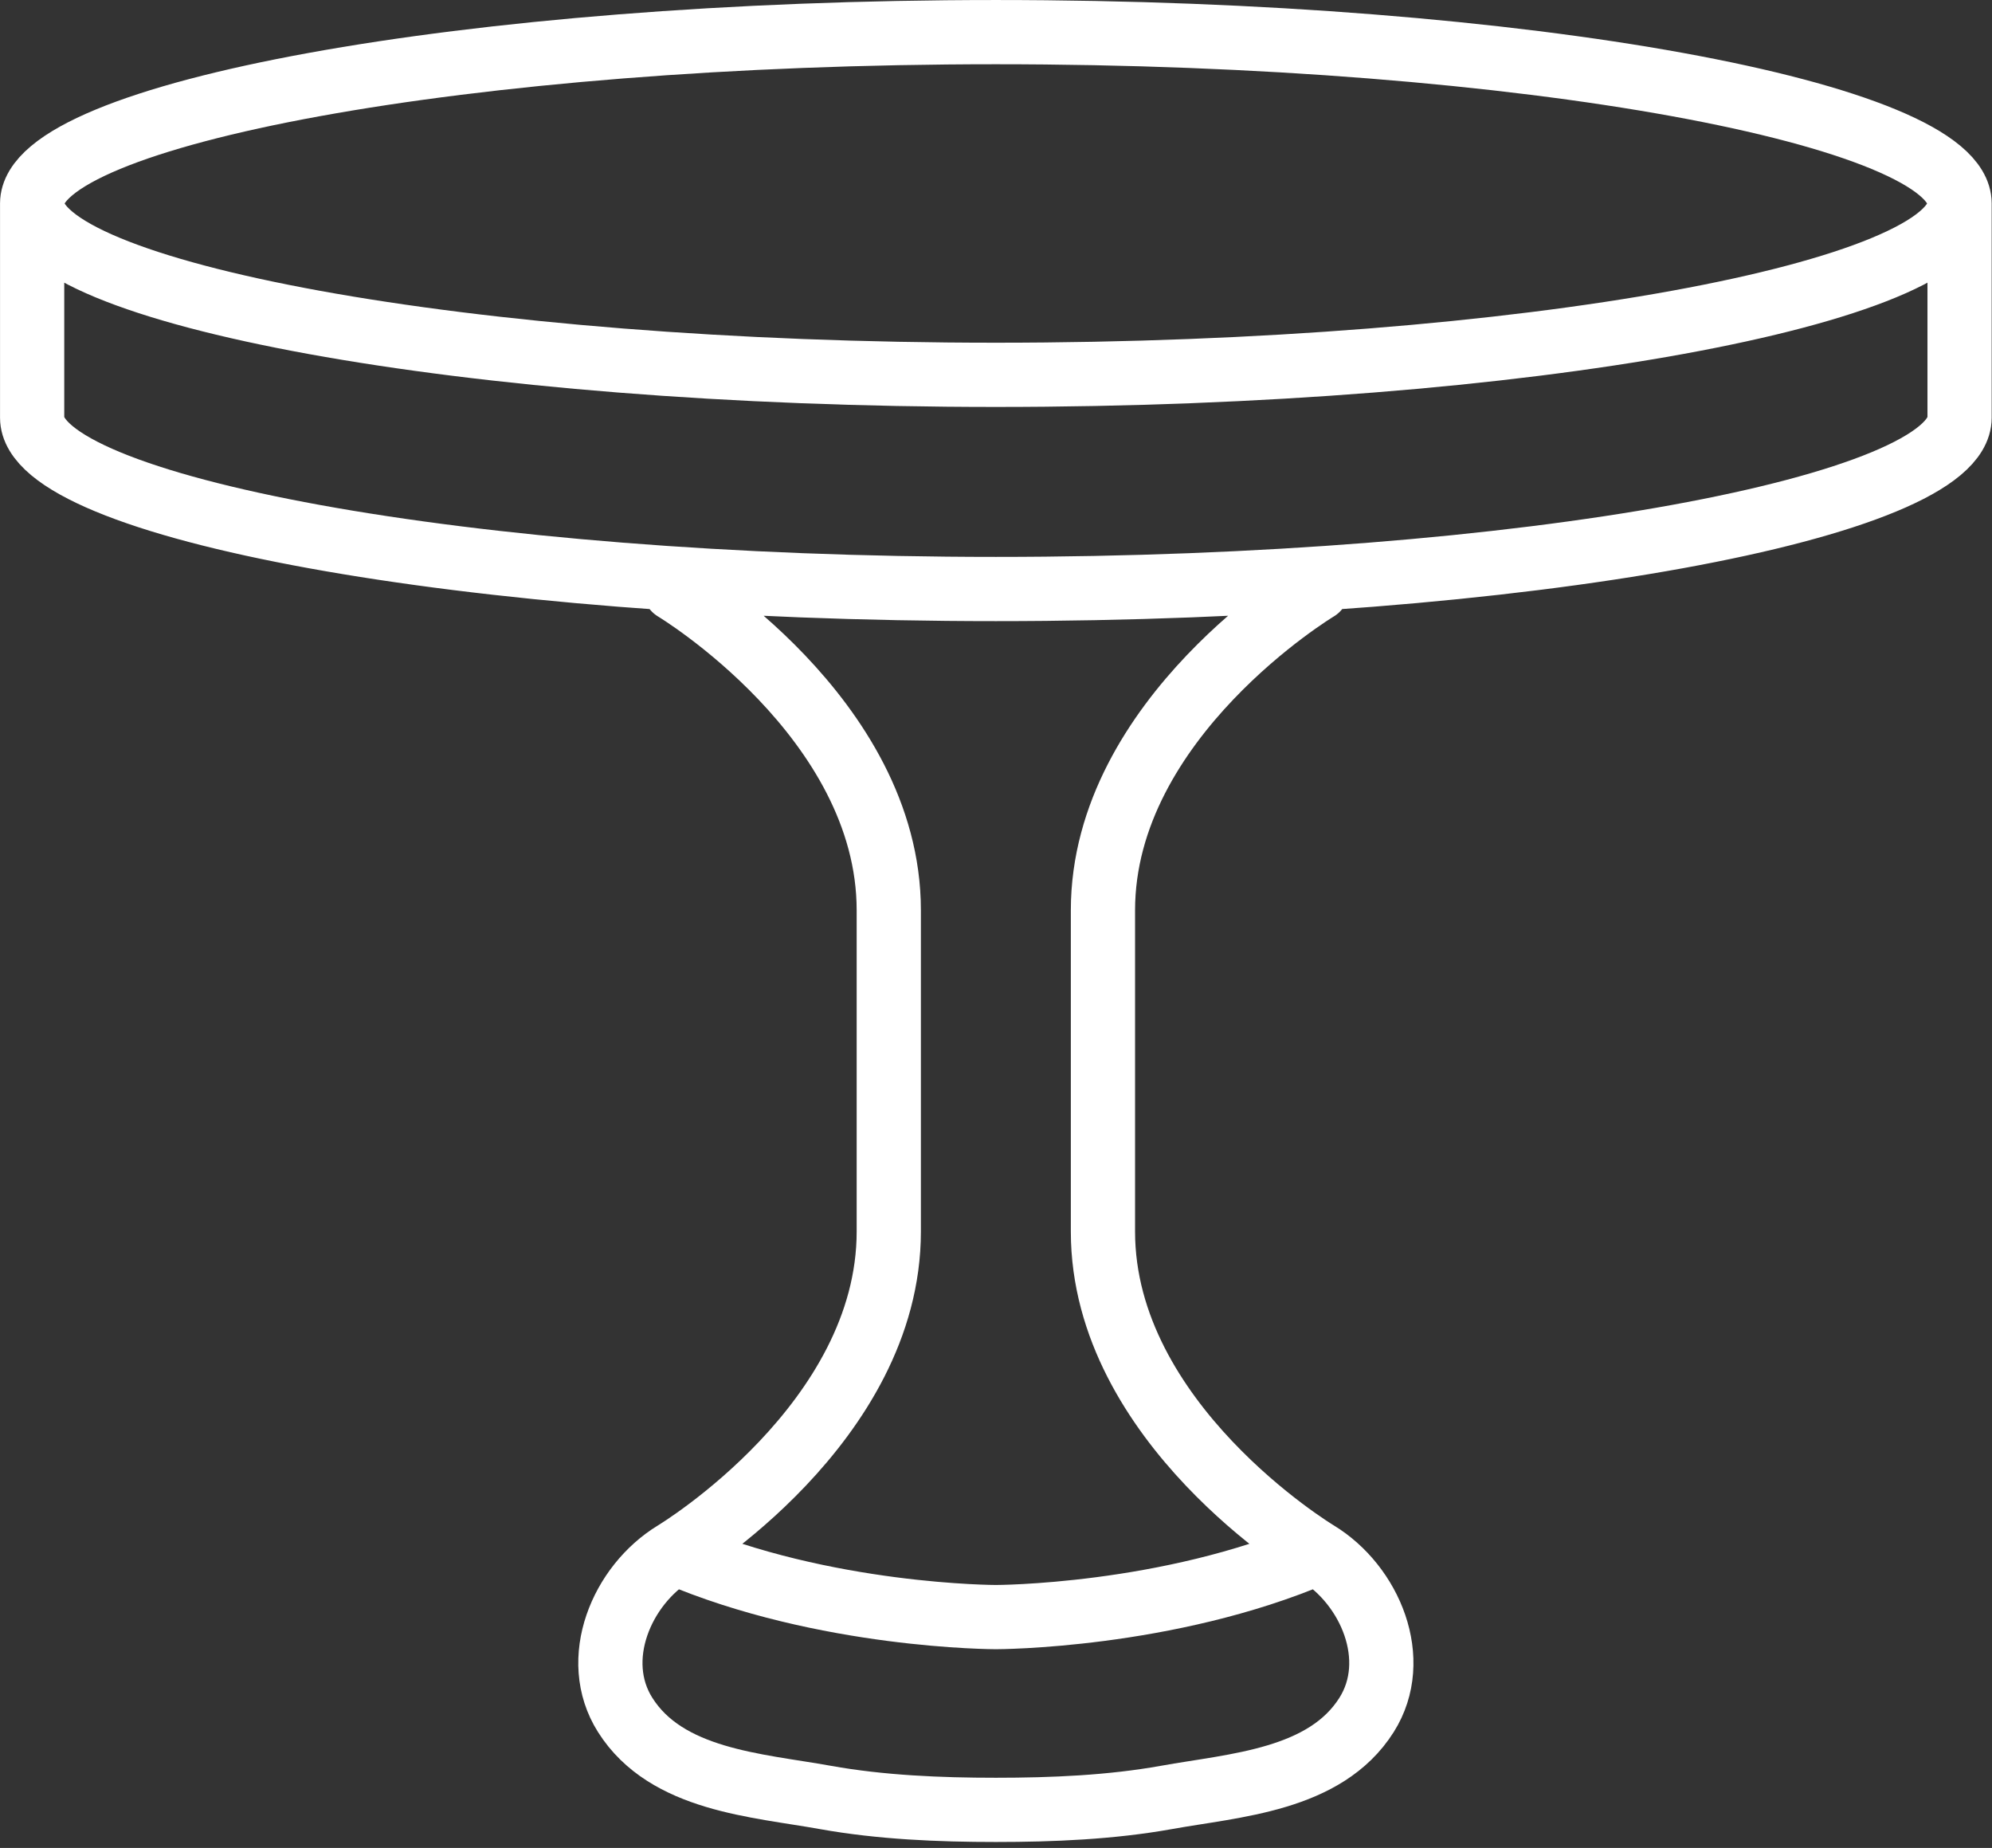
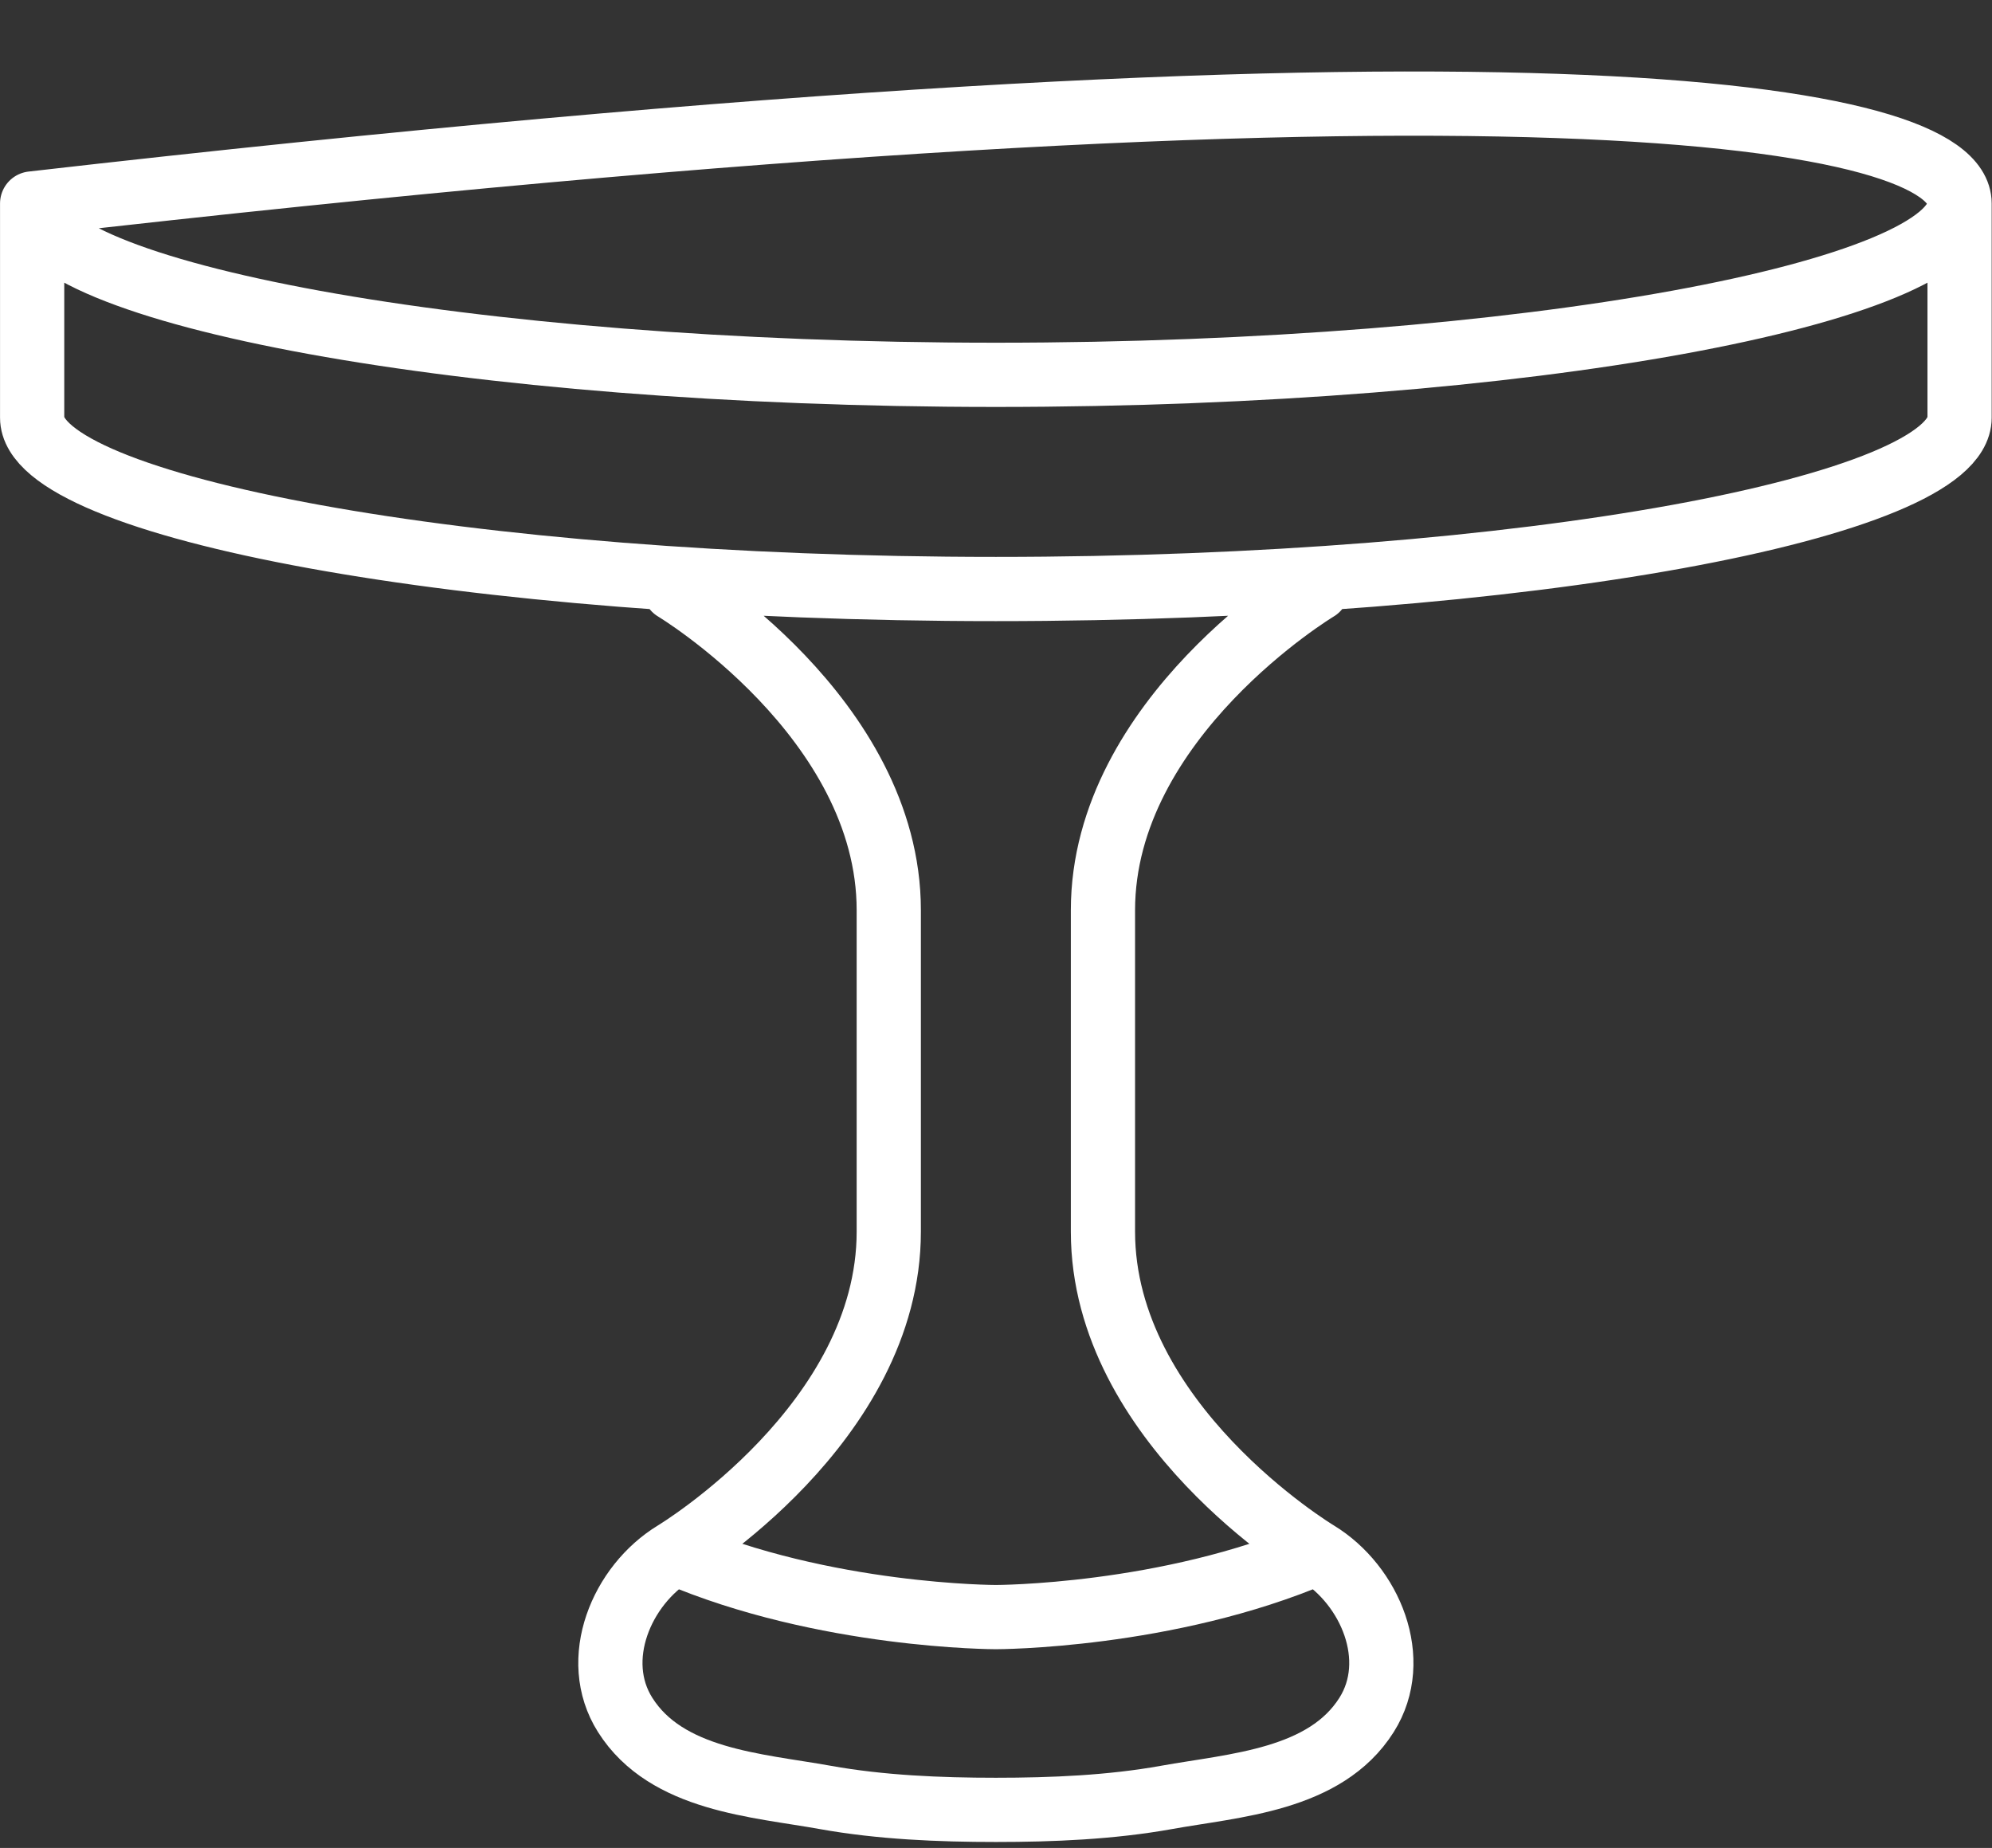
<svg xmlns="http://www.w3.org/2000/svg" width="100%" height="100%" viewBox="0 0 290 269" version="1.1" xml:space="preserve" style="fill-rule:evenodd;clip-rule:evenodd;stroke-linecap:round;stroke-linejoin:round;stroke-miterlimit:2;">
  <rect x="0" y="0" width="290" height="269" fill="#333333" stroke="none" />
  <g transform="matrix(1,0,0,1,-2076.43,-637.026)">
-     <path d="M2174.65,863.066C2196.47,872.419 2221.41,872.419 2221.41,872.419C2221.41,872.419 2246.35,872.419 2268.18,863.066M2174.65,722.766C2174.65,722.766 2205.82,741.472 2205.82,769.532L2205.82,816.299C2205.82,844.2 2174.99,862.852 2174.65,863.066C2166.9,867.785 2162.36,878.611 2167.44,886.655C2173.46,896.194 2186.64,896.879 2196.58,898.67C2204.67,900.122 2213.2,900.479 2221.41,900.479C2229.62,900.479 2238.15,900.122 2246.24,898.67C2256.18,896.879 2269.36,896.194 2275.38,886.655C2280.46,878.611 2275.92,867.785 2268.18,863.066C2267.83,862.852 2237,844.2 2237,816.299L2237,769.532C2237,741.472 2268.18,722.766 2268.18,722.766M2081.11,666.646L2081.11,697.823C2081.11,710.739 2143.93,722.766 2221.41,722.766C2298.9,722.766 2361.71,710.739 2361.71,697.823L2361.71,666.646M2361.71,666.646C2361.71,679.562 2298.9,691.588 2221.41,691.588C2143.93,691.588 2081.11,679.562 2081.11,666.646C2081.11,653.73 2143.93,641.703 2221.41,641.703C2298.9,641.703 2361.71,653.73 2361.71,666.646Z" style="fill:none;stroke:white;stroke-width:9.35px;" />
+     <path d="M2174.65,863.066C2196.47,872.419 2221.41,872.419 2221.41,872.419C2221.41,872.419 2246.35,872.419 2268.18,863.066M2174.65,722.766C2174.65,722.766 2205.82,741.472 2205.82,769.532L2205.82,816.299C2205.82,844.2 2174.99,862.852 2174.65,863.066C2166.9,867.785 2162.36,878.611 2167.44,886.655C2173.46,896.194 2186.64,896.879 2196.58,898.67C2204.67,900.122 2213.2,900.479 2221.41,900.479C2229.62,900.479 2238.15,900.122 2246.24,898.67C2256.18,896.879 2269.36,896.194 2275.38,886.655C2280.46,878.611 2275.92,867.785 2268.18,863.066C2267.83,862.852 2237,844.2 2237,816.299L2237,769.532C2237,741.472 2268.18,722.766 2268.18,722.766M2081.11,666.646L2081.11,697.823C2081.11,710.739 2143.93,722.766 2221.41,722.766C2298.9,722.766 2361.71,710.739 2361.71,697.823L2361.71,666.646M2361.71,666.646C2361.71,679.562 2298.9,691.588 2221.41,691.588C2143.93,691.588 2081.11,679.562 2081.11,666.646C2298.9,641.703 2361.71,653.73 2361.71,666.646Z" style="fill:none;stroke:white;stroke-width:9.35px;" />
  </g>
</svg>